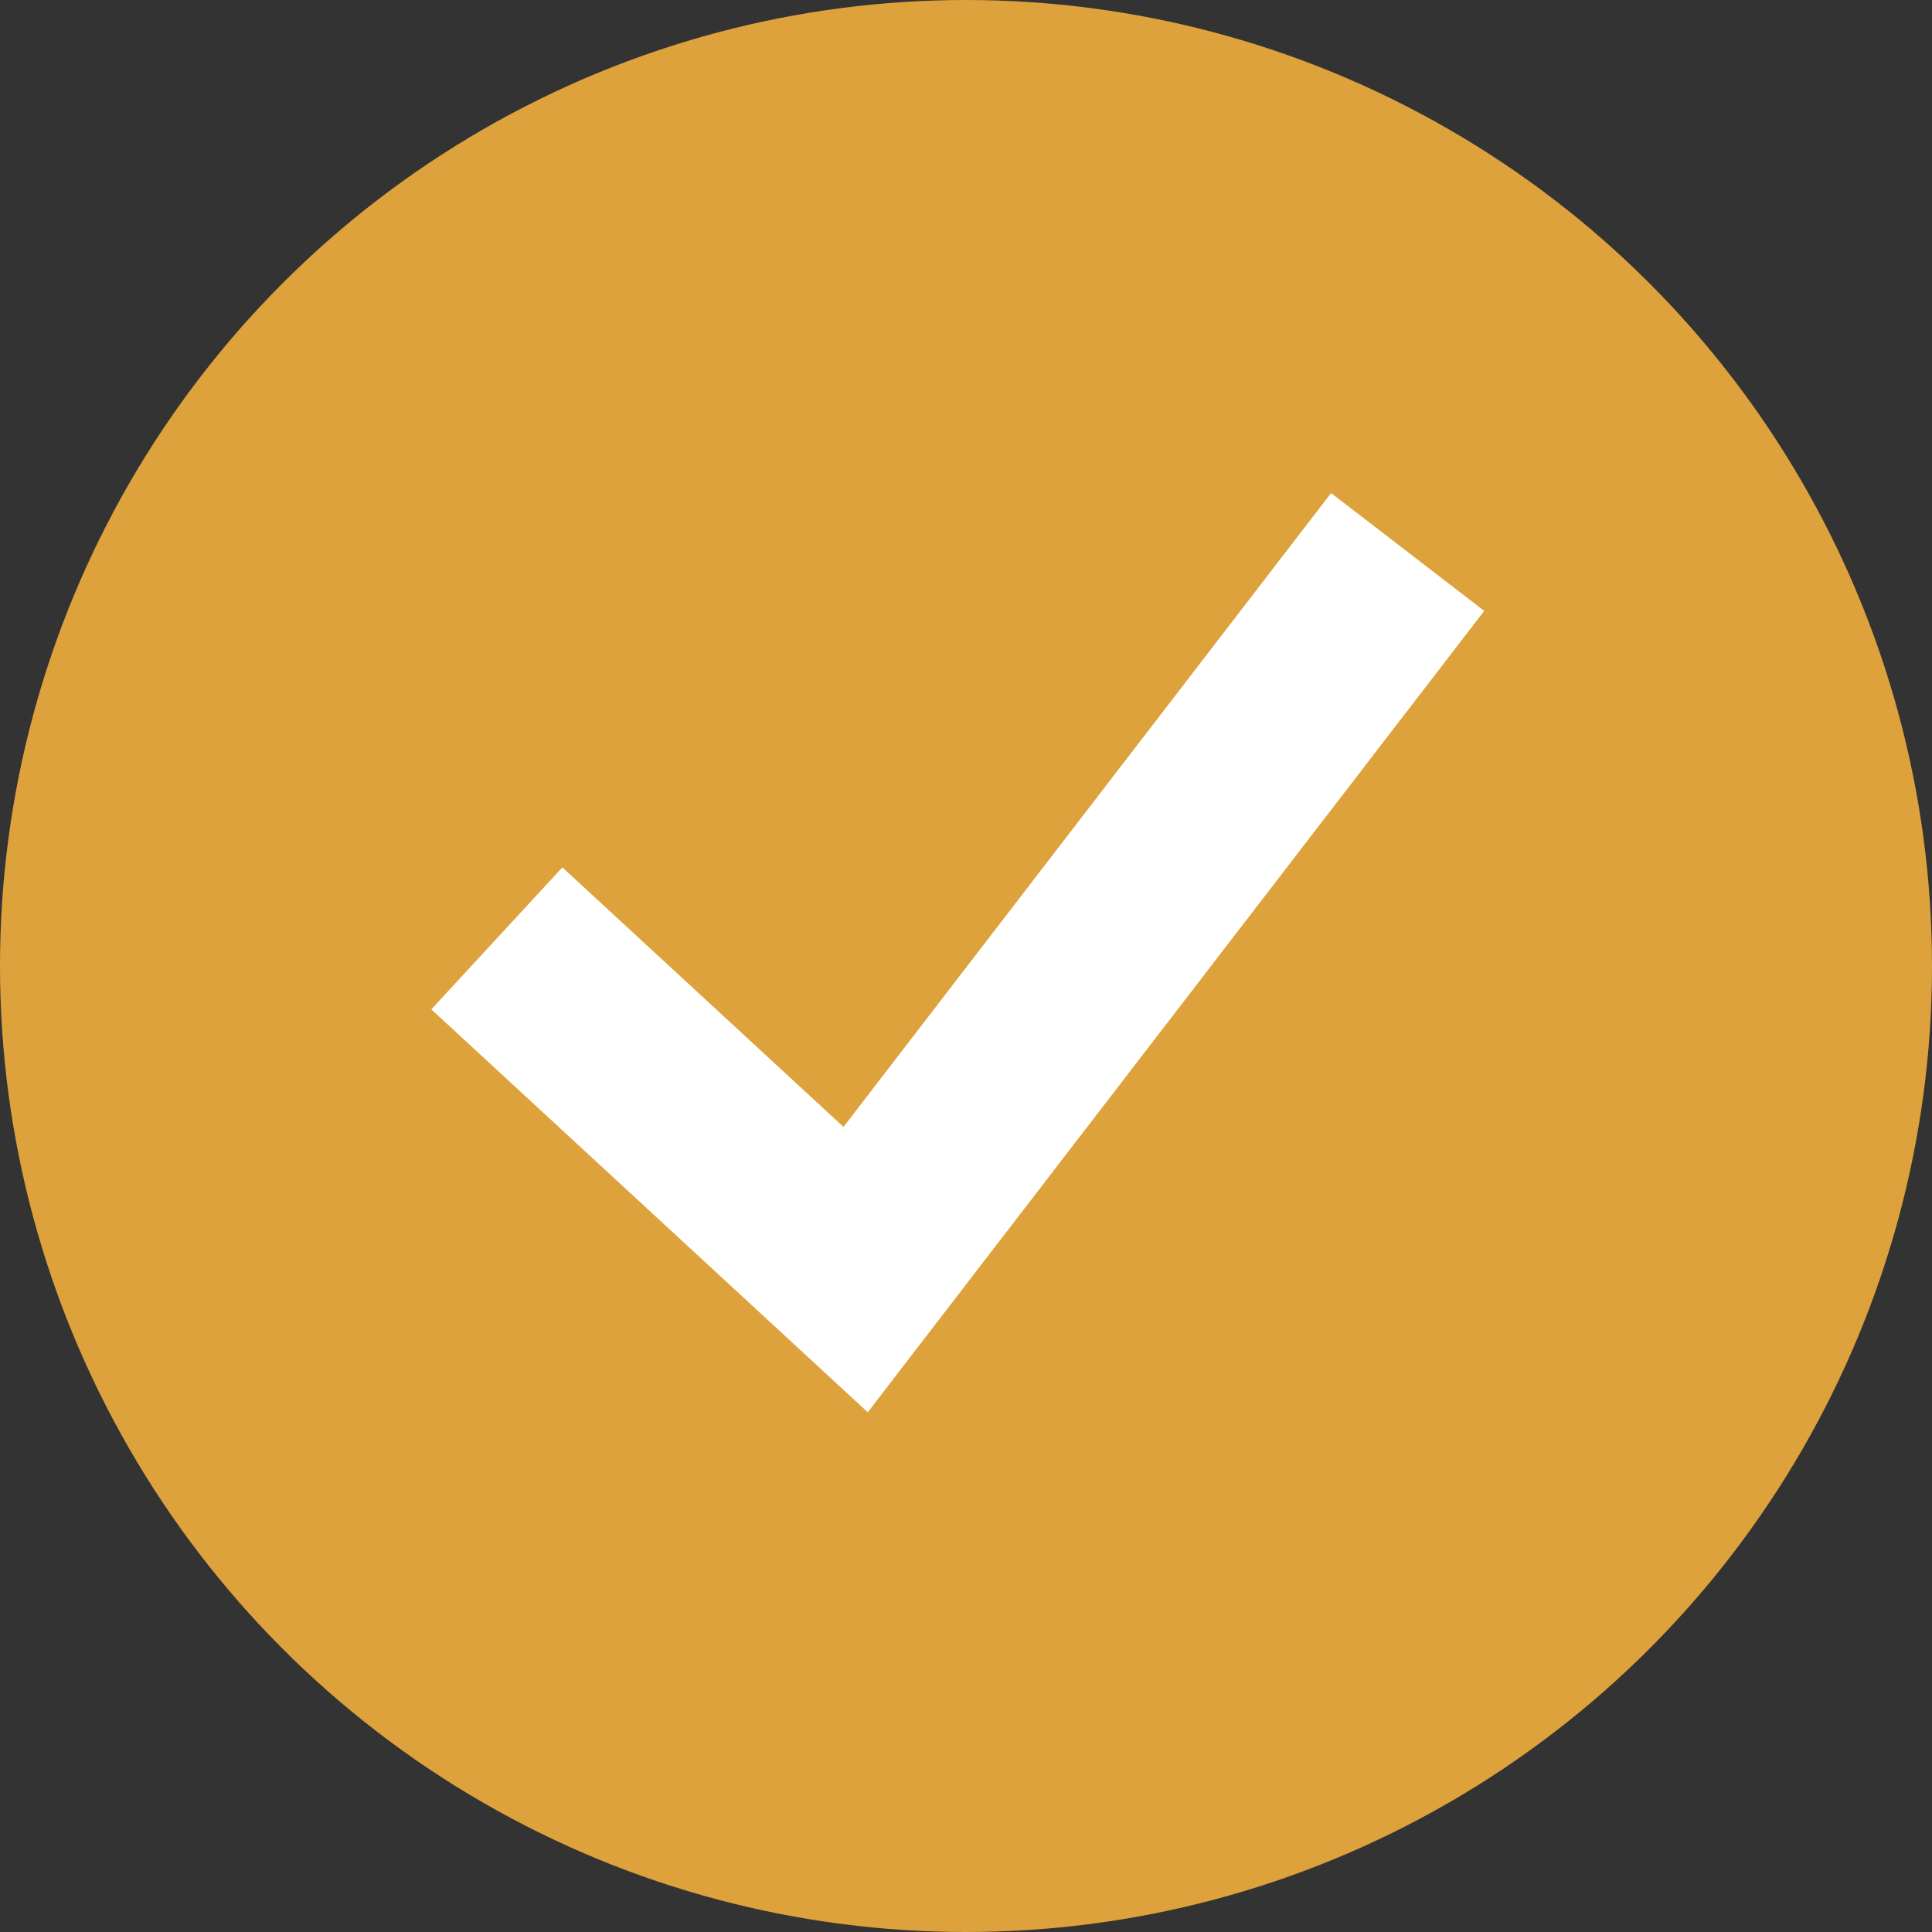
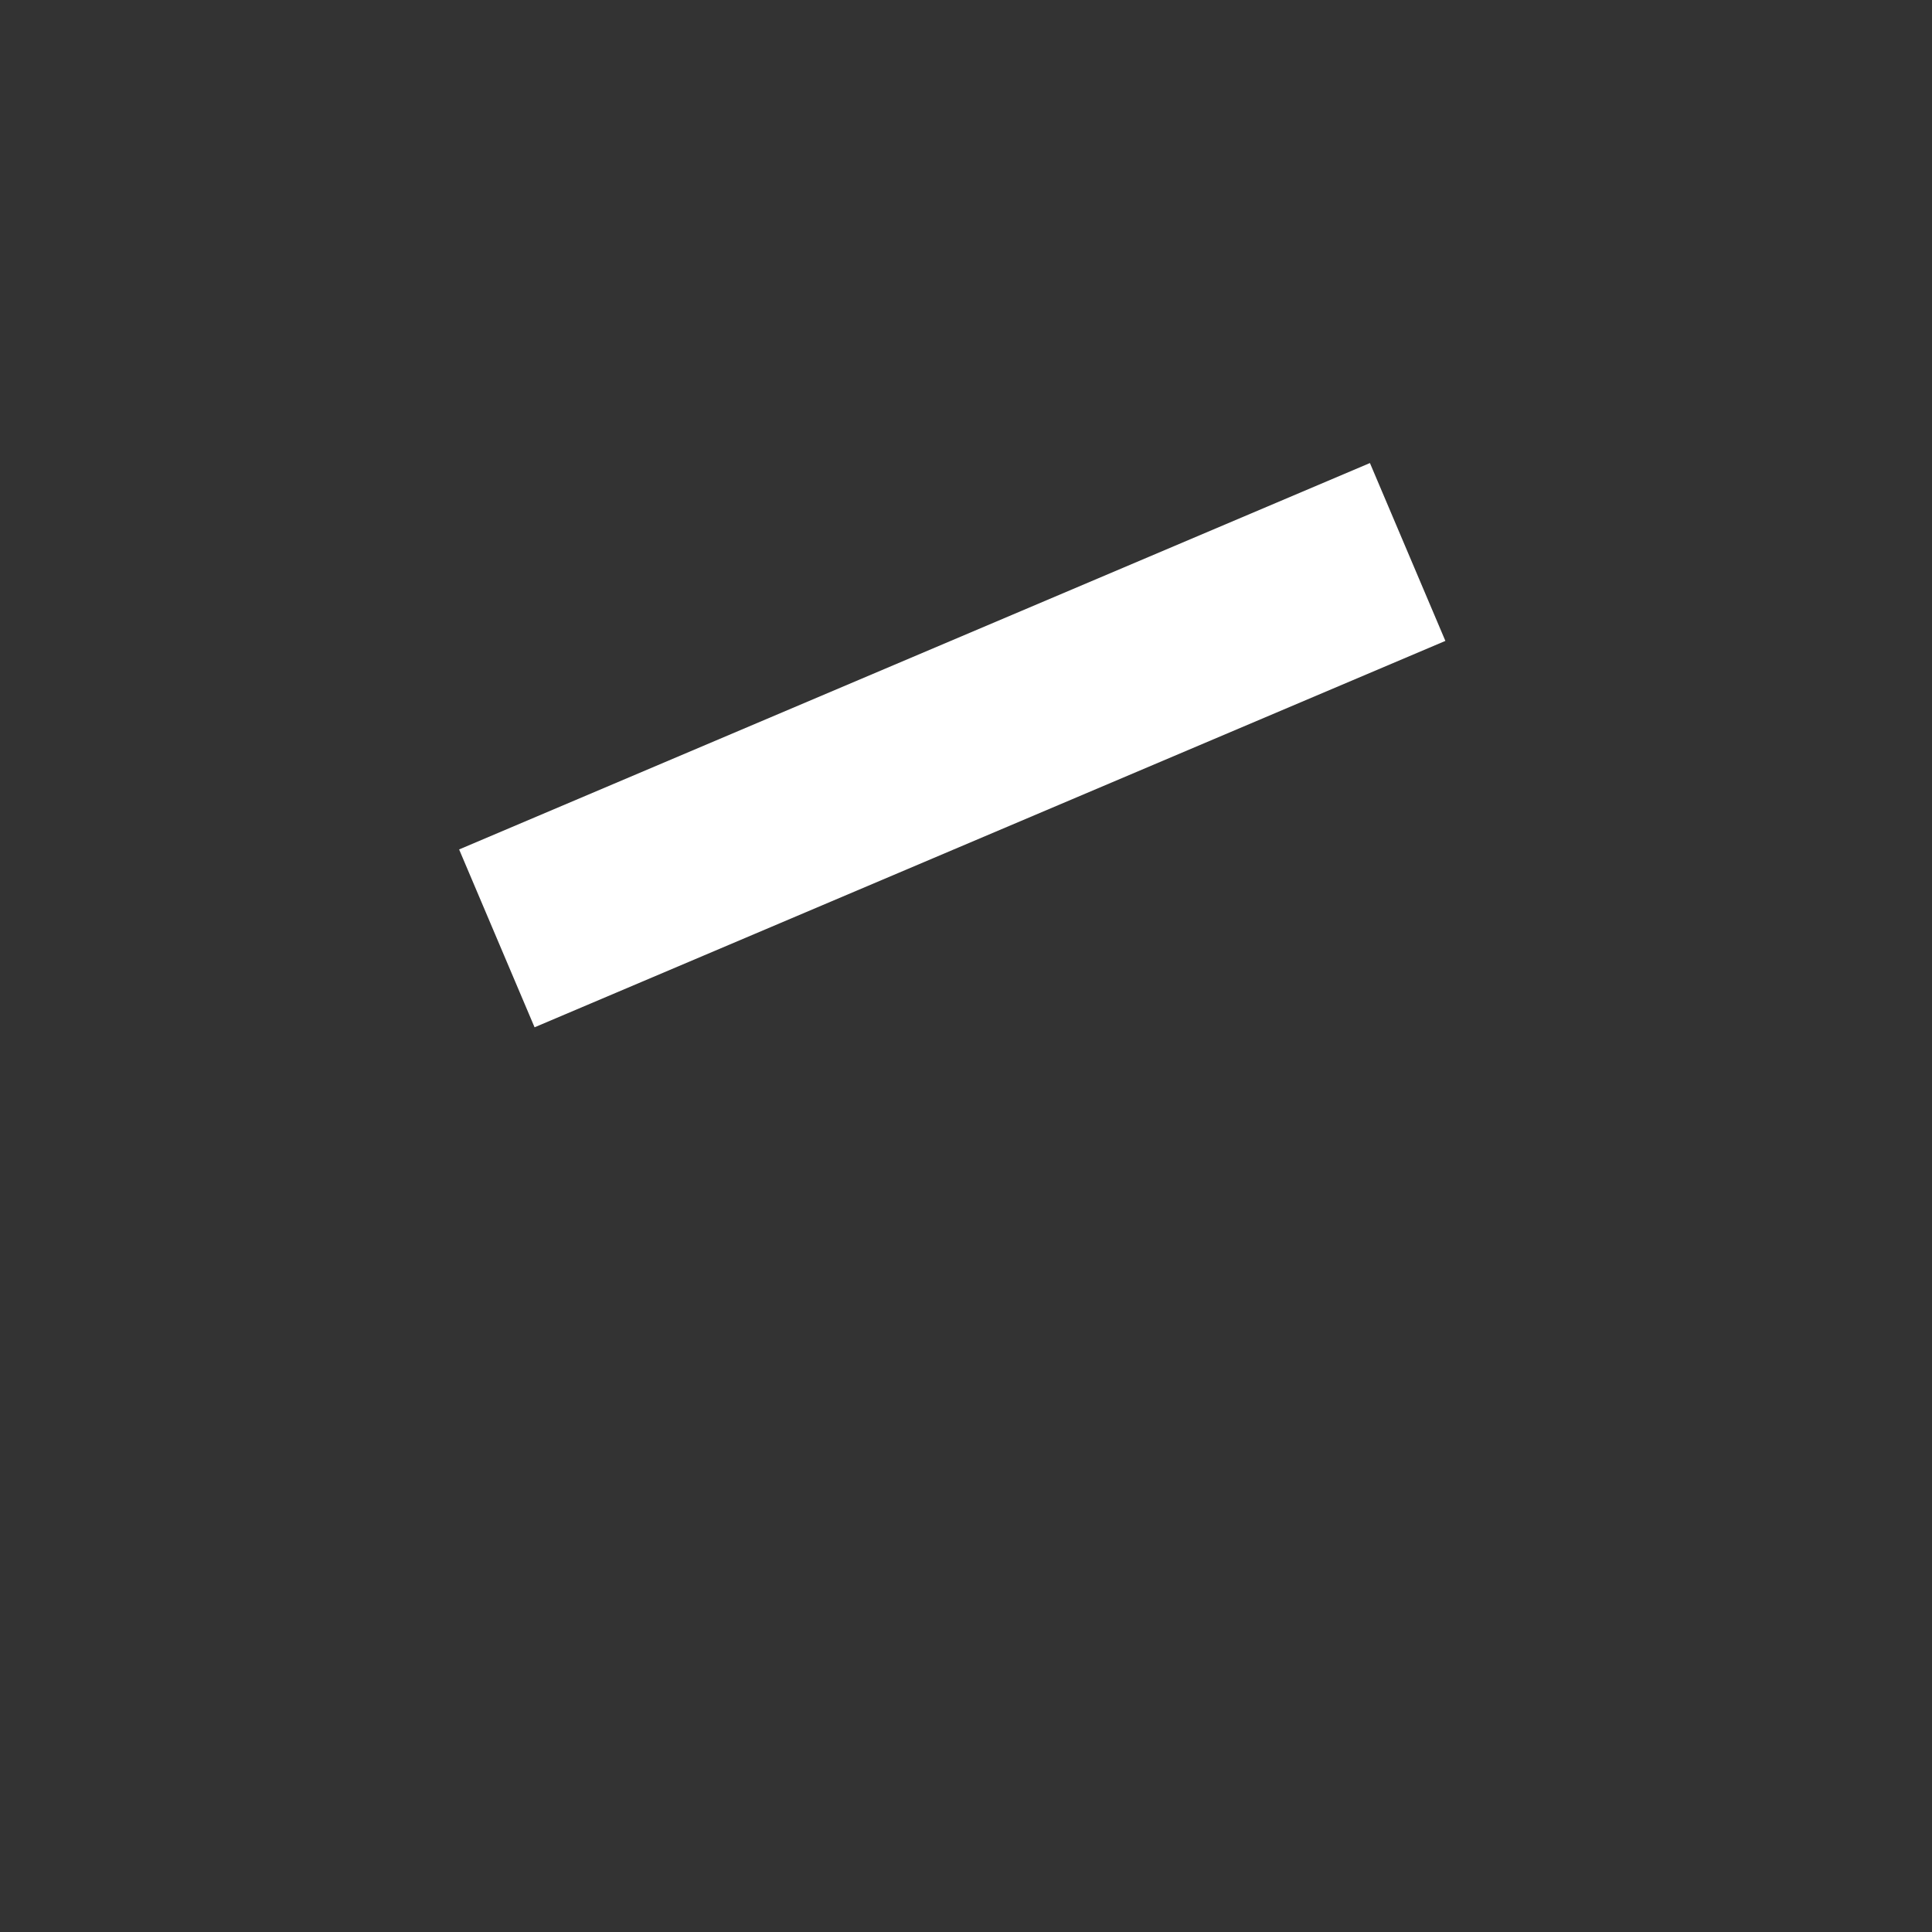
<svg xmlns="http://www.w3.org/2000/svg" width="30" height="30" viewBox="0 0 30 30" fill="none">
  <rect x="0" y="0" width="30" height="30" fill="#333333" stroke="none" />
-   <circle cx="15" cy="15" r="15" fill="#DEA23C" />
-   <path d="M7.715 14.571L13.286 19.714L21.858 8.571" stroke="white" stroke-width="3" />
+   <path d="M7.715 14.571L21.858 8.571" stroke="white" stroke-width="3" />
</svg>